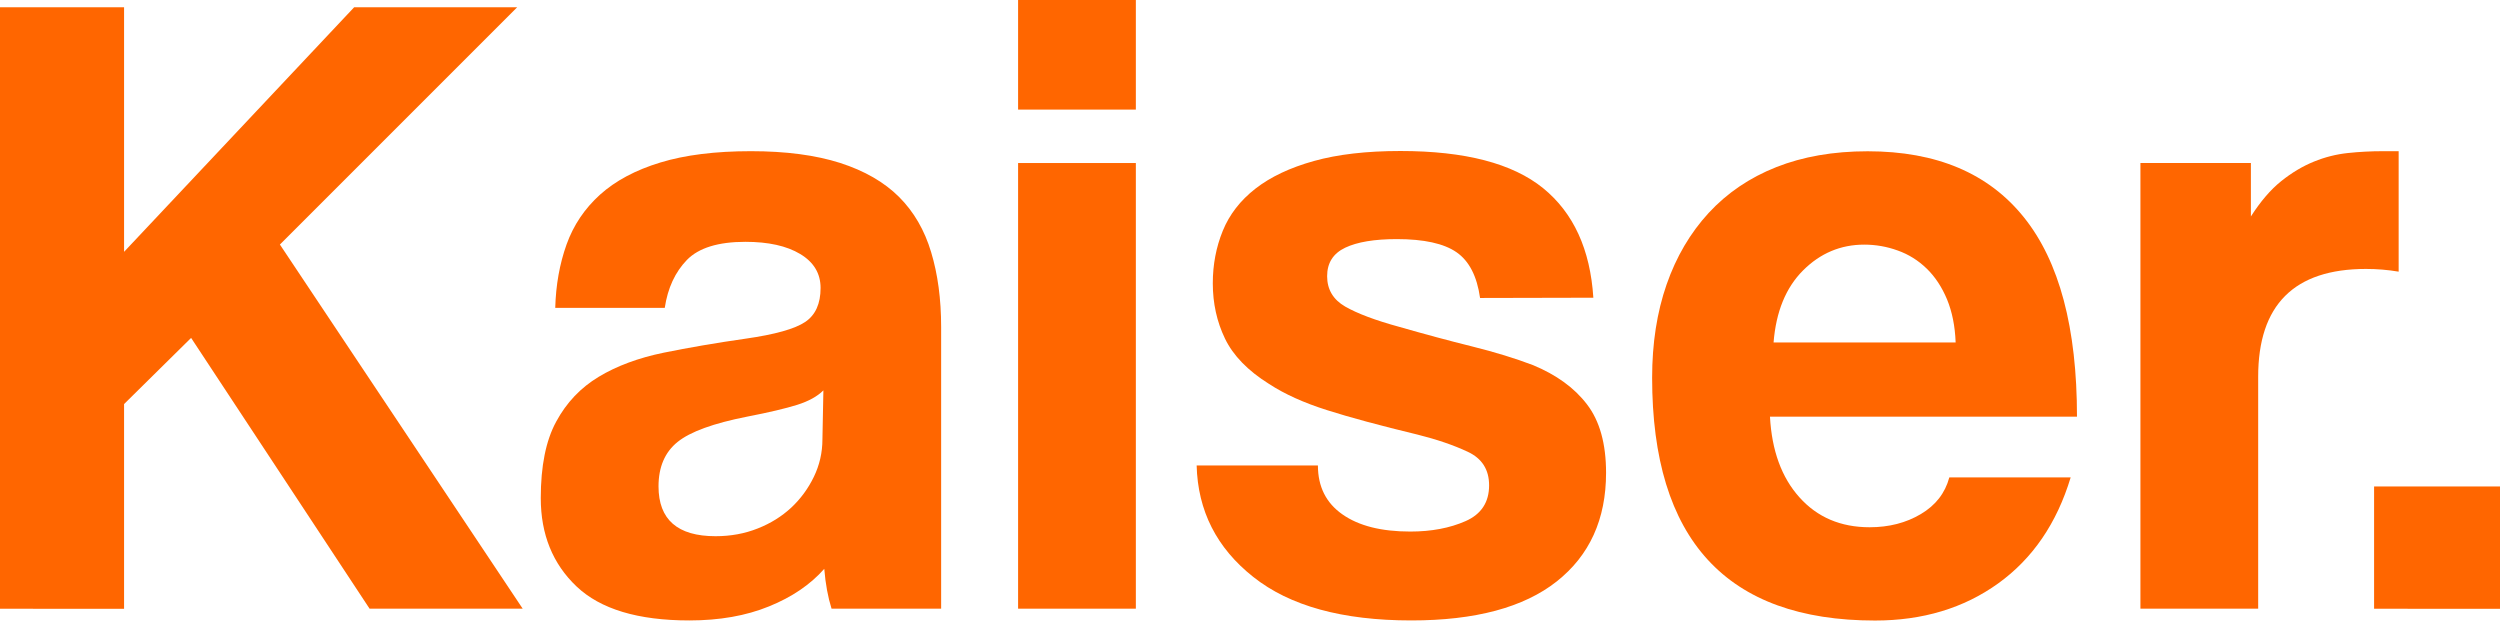
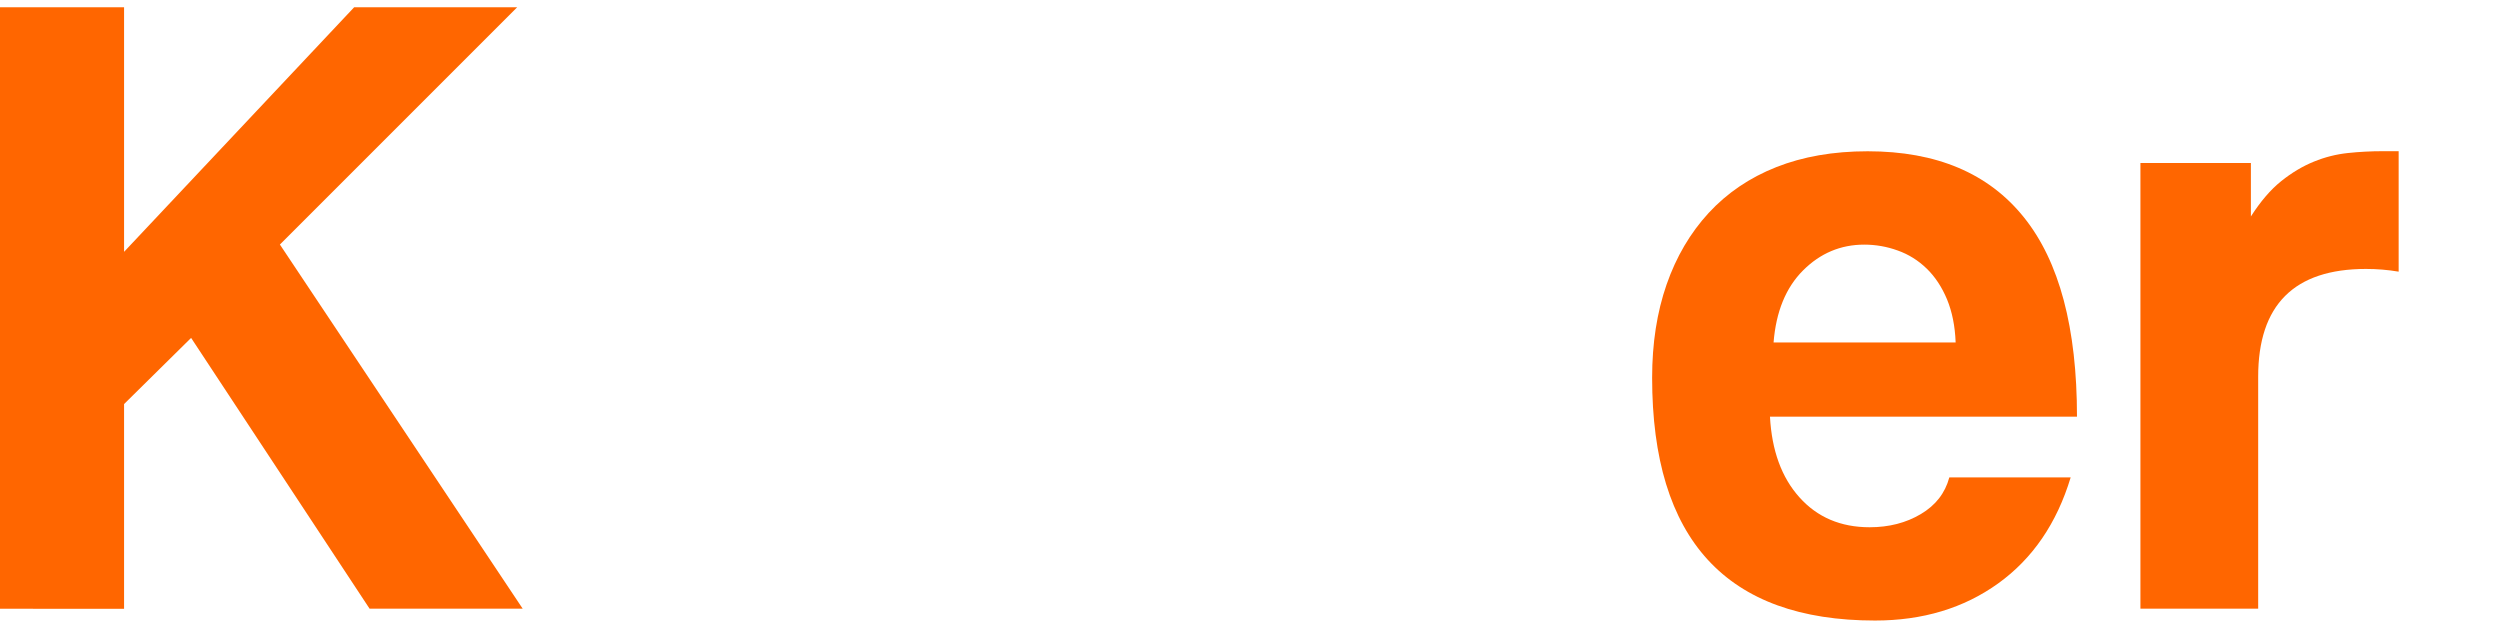
<svg xmlns="http://www.w3.org/2000/svg" version="1.1" id="Calque_1" x="0px" y="0px" viewBox="0 0 2849.2 707.2" style="enable-background:new 0 0 2849.2 707.2;" xml:space="preserve">
  <style type="text/css">
	.st0{fill:#FF6600;}
</style>
  <g>
    <path class="st0" d="M421.2,693.7L217.8,385.1l-76.4,75.4v233.3H0V8.3h141.4V287L403.6,8.3h185.8L319,278.7l276.7,415H421.2z" />
-     <path class="st0" d="M947.7,693.7c-4.1-13.1-6.9-28.2-8.3-45.4c-15.8,17.9-36.8,32.2-63,42.8c-26.2,10.7-56.4,16-90.8,16   c-58.5,0-101.3-12.9-128.5-38.7c-27.2-25.8-40.8-59.4-40.8-100.7c0-36.5,5.8-65.6,17.6-87.2c11.7-21.7,27.9-38.7,48.5-51.1   c20.6-12.4,45.2-21.5,73.8-27.4c28.6-5.8,59.7-11.2,93.4-16c33.7-4.8,56.4-11.2,68.1-19.1c11.7-7.9,17.5-20.8,17.5-38.7   c0-16.5-7.7-29.4-23.2-38.7c-15.5-9.3-36.3-13.9-62.5-13.9c-31,0-53.2,6.9-66.6,20.6c-13.4,13.8-21.9,32-25.3,54.7H632.8   c0.7-26.1,5-50.2,12.9-72.3c7.9-22,20.6-40.9,38.2-56.8c17.6-15.8,40.4-28,68.7-36.6c28.2-8.6,62.6-12.9,103.2-12.9   c39.9,0,73.8,4.5,101.7,13.4c27.9,9,50.2,21.9,67.1,38.7c16.9,16.9,29.1,37.9,36.6,63c7.6,25.1,11.4,53.5,11.4,85.2v321.1   L947.7,693.7L947.7,693.7z M938.4,444.9c-6.9,6.9-16.9,12.4-29.9,16.5c-13.1,4.1-32,8.6-56.8,13.4c-38.6,7.6-65,17.2-79.5,28.9   c-14.5,11.7-21.7,28.6-21.7,50.6c0,37.9,21.7,56.8,65,56.8c17.2,0,33.2-2.9,48-8.8c14.8-5.8,27.5-13.8,38.2-23.7   c10.7-10,19.3-21.7,25.8-35.1c6.5-13.4,9.8-27.7,9.8-42.8L938.4,444.9z" />
-     <path class="st0" d="M1160.3,124.9V0h134.2v124.9H1160.3z M1160.3,693.7V185.8h134.2v507.9H1160.3z" />
-     <path class="st0" d="M1686.8,339.6c-3.5-24.8-12.4-42.1-26.8-52.1c-14.4-10-37.2-15-68.1-15c-25.5,0-45.1,3.3-58.8,9.8   c-13.8,6.6-20.6,17.4-20.6,32.5c0,15.1,6.9,26.7,20.6,34.6c13.8,7.9,34.4,15.7,61.9,23.2c28.9,8.3,56.4,15.7,82.6,22.2   c26.1,6.5,49.2,13.6,69.2,21.2c26.8,11,47.5,26,61.9,44.9c14.5,18.9,21.7,44.9,21.7,77.9c0,53-18.8,94.3-56.3,123.9   c-37.5,29.6-92.7,44.4-165.7,44.4c-78.5,0-138.5-16.5-180.1-49.6c-41.7-33-63.2-75.4-64.5-127H1502c0,24.1,9.3,42.7,27.9,55.7   c18.6,13.1,44.4,19.6,77.4,19.6c24.1,0,45.1-4,63-11.9c17.9-7.9,26.8-21.5,26.8-40.8c0-17.9-8.1-30.6-24.3-38.2   c-16.2-7.6-35.3-14.1-57.3-19.6c-42.7-10.3-77.1-19.6-103.2-27.9c-26.2-8.3-48.2-18.2-66.1-29.9c-24.1-15.1-40.8-32.3-50.1-51.6   c-9.3-19.3-13.9-40.3-13.9-63c0-21.3,3.8-41.3,11.4-59.9c7.6-18.6,20-34.6,37.2-48c17.2-13.4,39.4-23.9,66.6-31.5   c27.2-7.6,60-11.4,98.6-11.4c73.6,0,127.8,14.1,162.6,42.3c34.7,28.2,53.8,69.9,57.3,124.9L1686.8,339.6L1686.8,339.6z" />
    <path class="st0" d="M2017.2,474.9c2.1,38.6,13.2,69.2,33.6,91.9c20.3,22.7,47,34.1,80,34.1c22,0,41.5-5,58.3-15   c16.9-10,27.7-23.9,32.5-41.8h138.3c-15.8,52.3-43.4,92.6-82.6,120.8c-39.2,28.2-86,42.3-140.4,42.3c-169.3,0-254-92.2-254-276.7   c0-39.2,5.5-74.7,16.5-106.3c11-31.6,27-58.8,48-81.6c21-22.7,46.6-40.1,76.9-52.1c30.3-12,65-18.1,104.3-18.1   c78.5,0,137.8,25.1,178.1,75.4c40.3,50.2,60.4,125.9,60.4,227.1L2017.2,474.9L2017.2,474.9z M2228.8,390.2c-0.7-18.6-4-34.9-9.8-49   c-5.9-14.1-13.6-25.8-23.2-35.1c-9.6-9.3-20.6-16.2-33-20.6c-12.4-4.5-25.1-6.7-38.2-6.7c-26.8,0-50.1,9.8-69.7,29.4   c-19.6,19.6-30.8,47-33.6,82.1H2228.8z" />
    <path class="st0" d="M2439.4,693.7V185.8h125.9v60.9c11-17.2,22.5-30.6,34.6-40.3c12-9.6,24.4-17,37.2-22.2   c12.7-5.2,25.6-8.4,38.7-9.8c13.1-1.4,26.5-2.1,40.3-2.1h17.6v137.3c-12.4-2.1-24.8-3.1-37.2-3.1c-81.9,0-122.9,41-122.9,122.9   v264.3L2439.4,693.7L2439.4,693.7z" />
-     <path class="st0" d="M2705.7,693.7V554.4h143.5v139.4H2705.7z" />
  </g>
</svg>